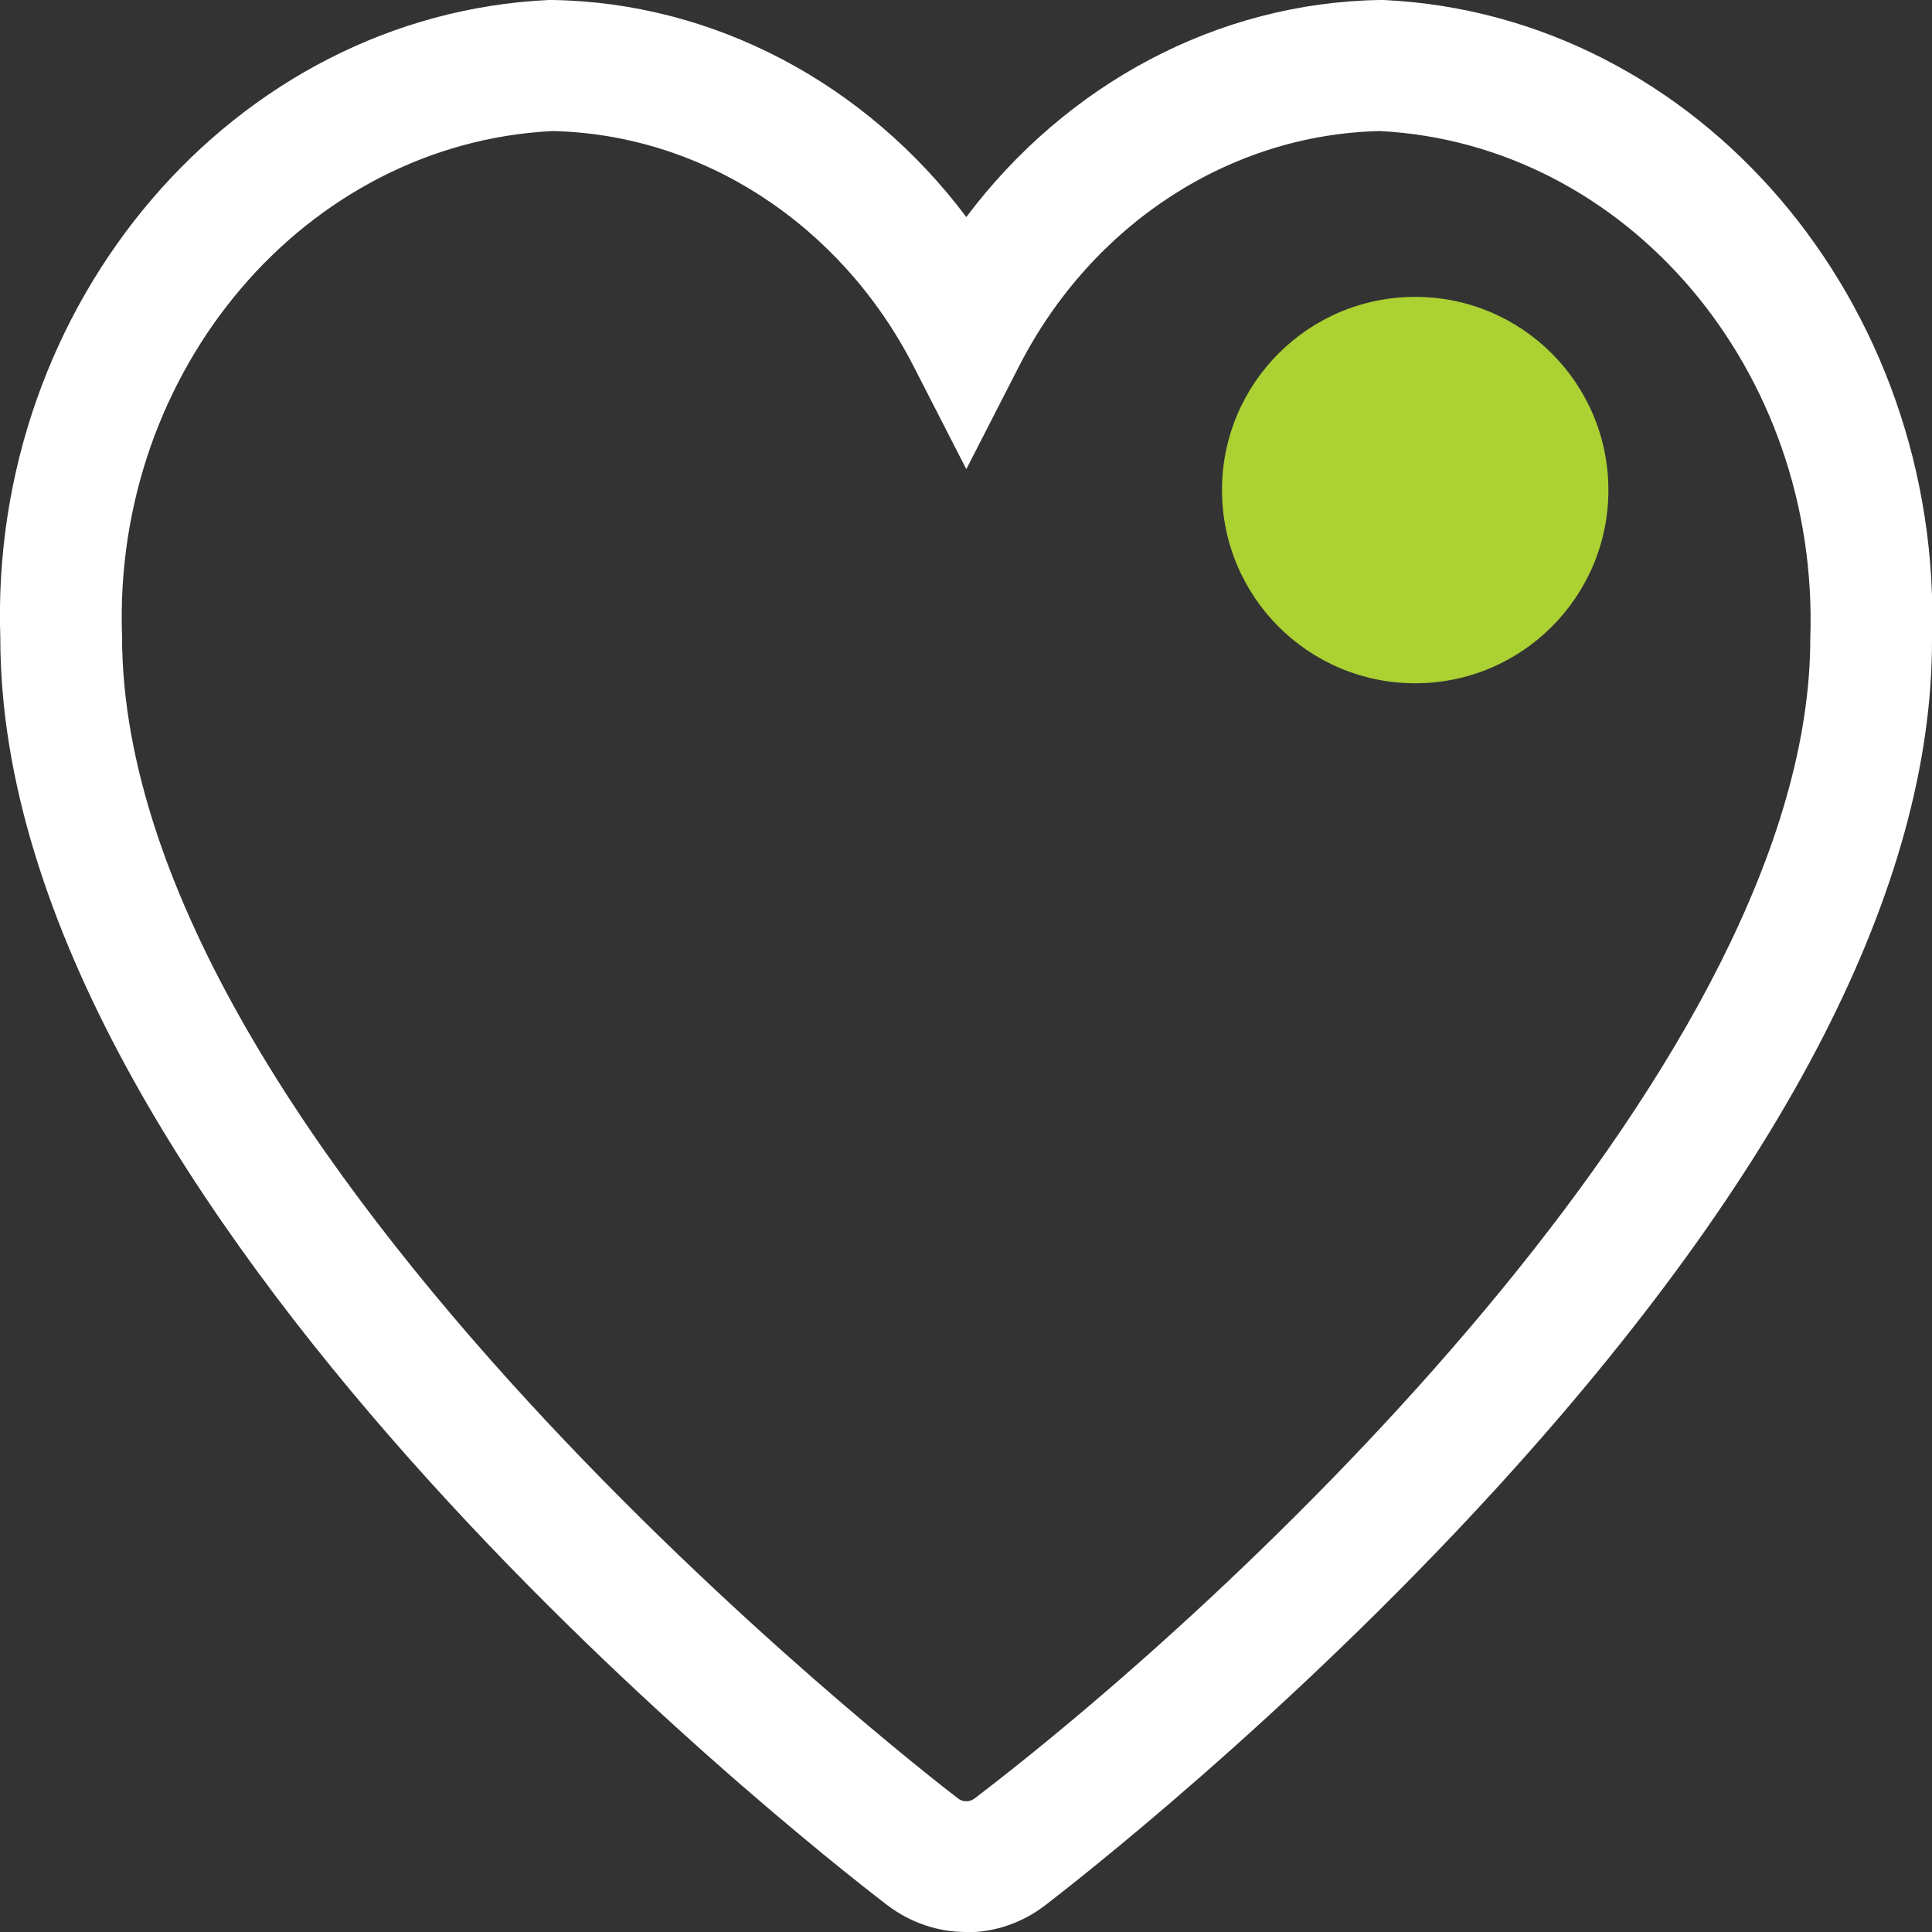
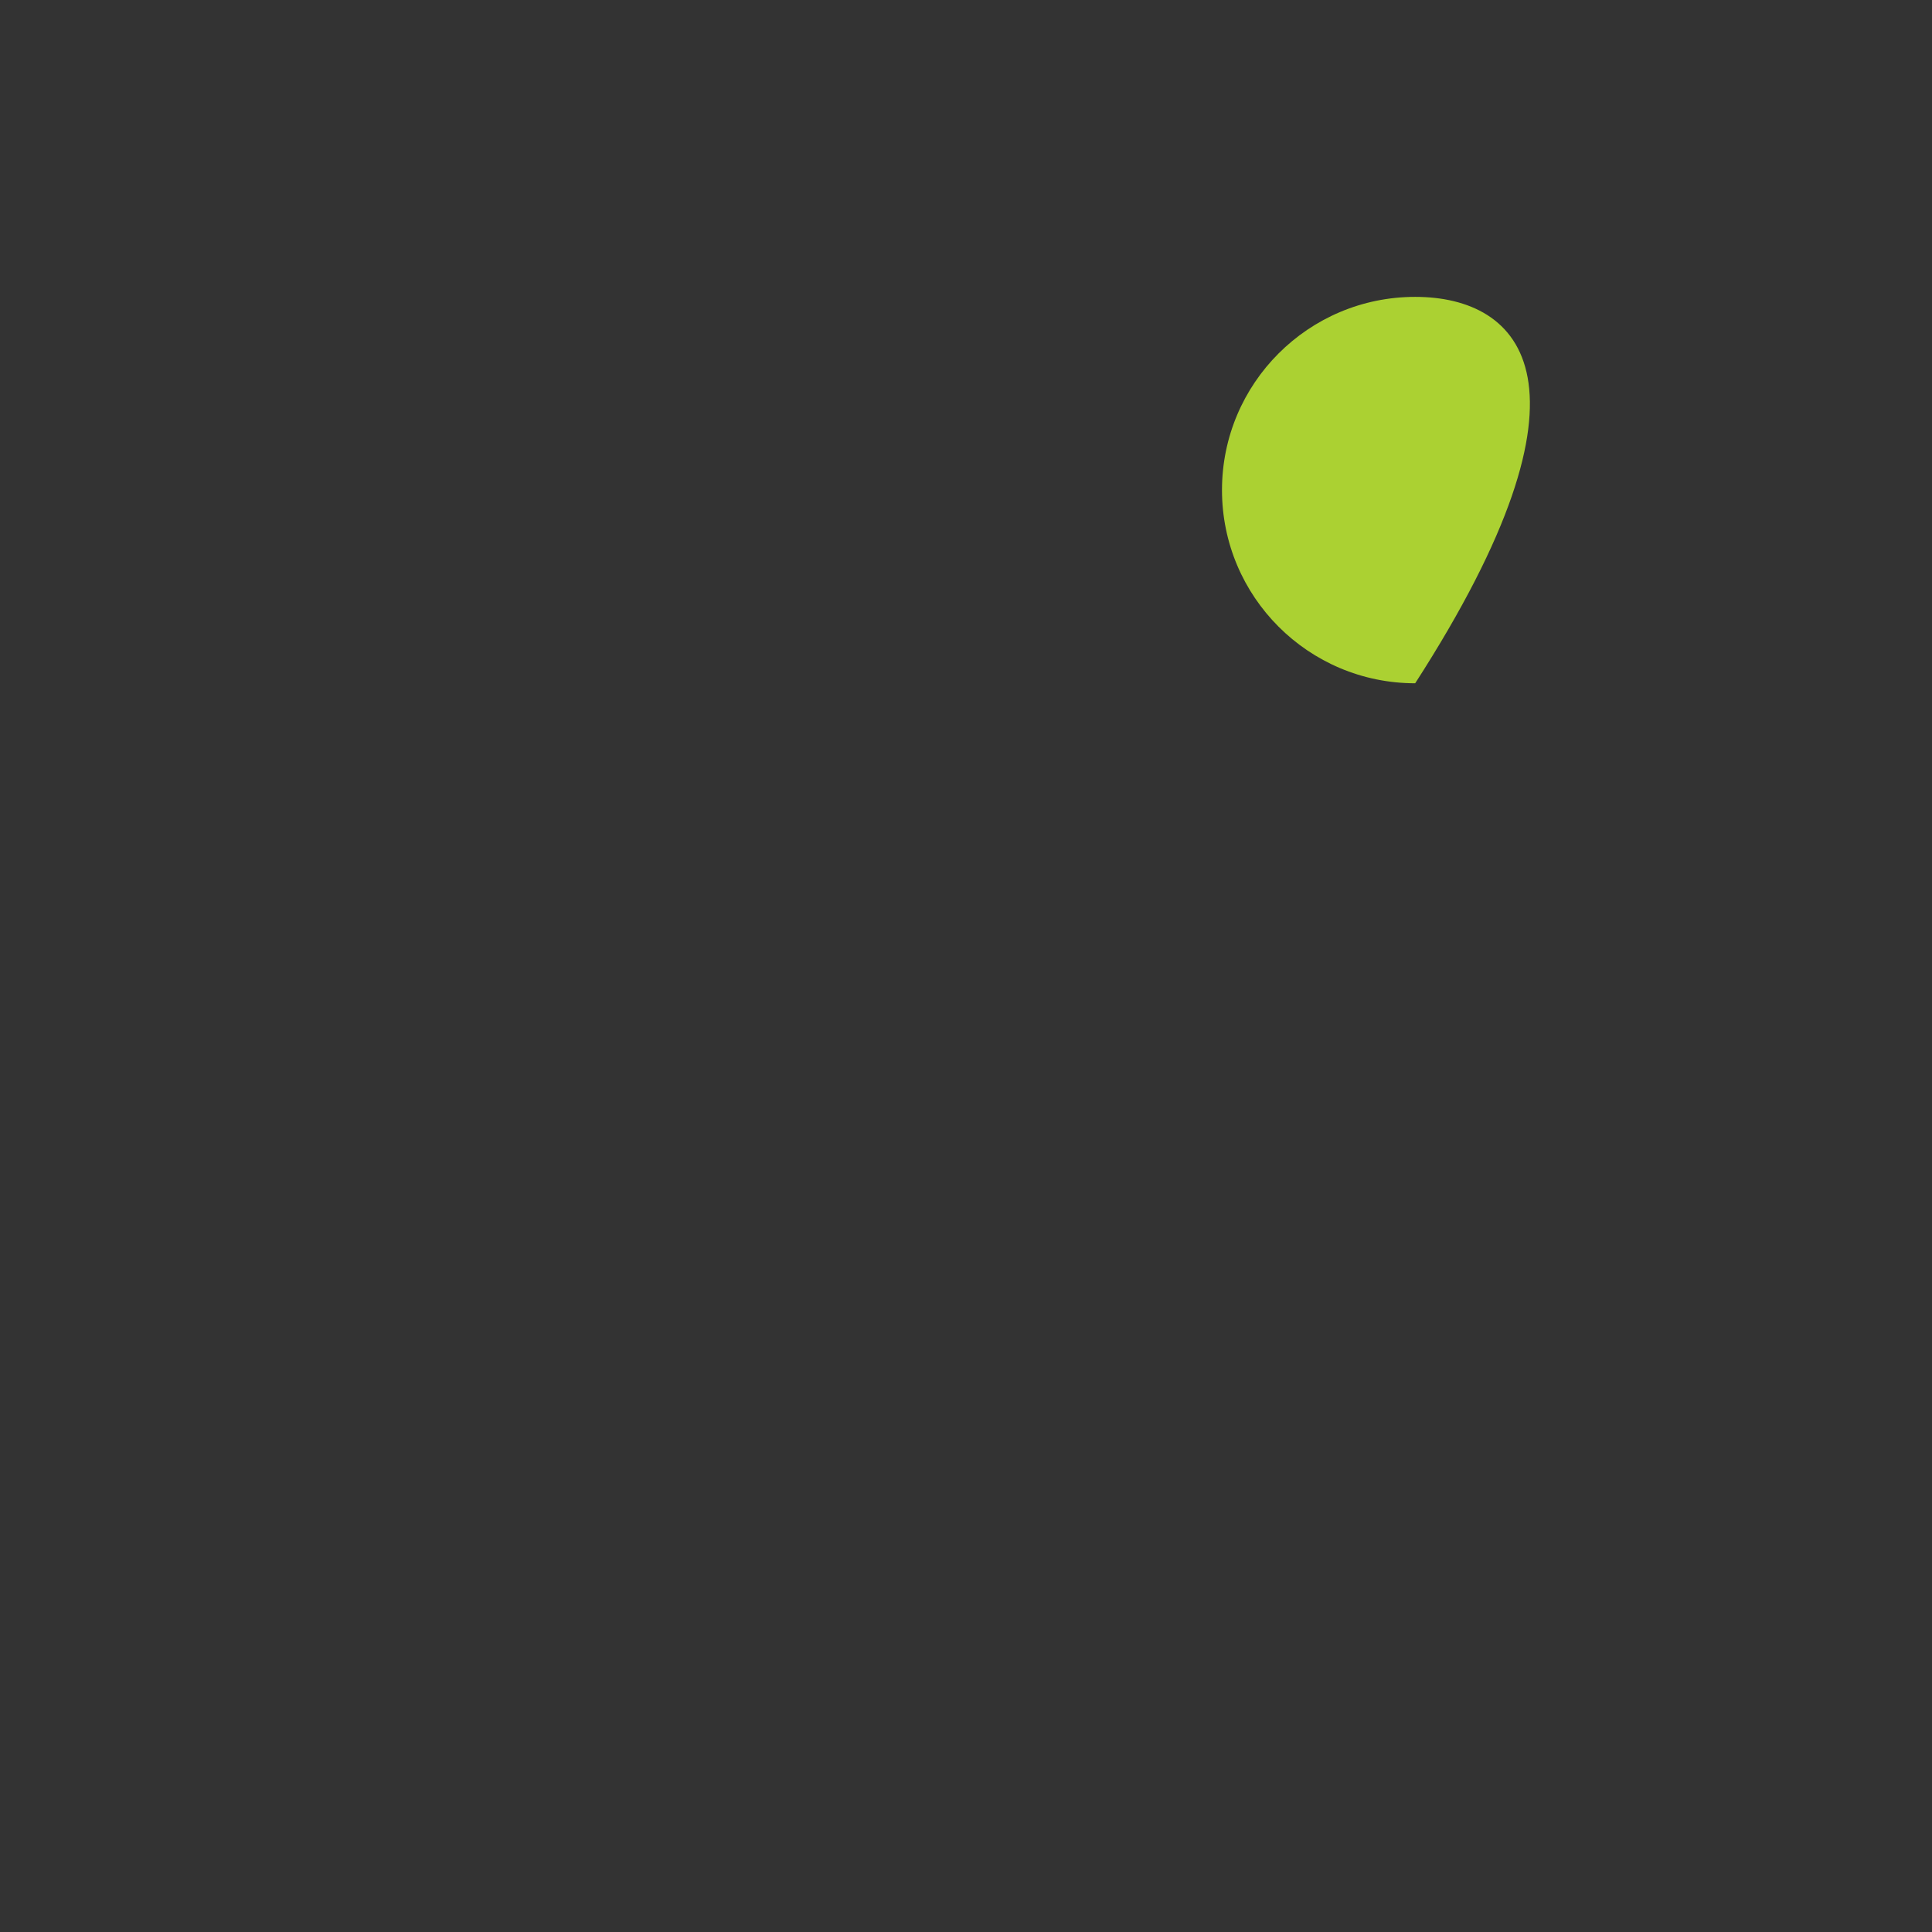
<svg xmlns="http://www.w3.org/2000/svg" width="74" height="74" viewBox="0 0 74 74" fill="none">
  <rect x="0" y="0" width="74" height="74" fill="#333333" stroke="none" />
  <g id="icon-FAVORIS-white 1" clip-path="url(#clip0_189_914)">
    <g id="Calque_1">
      <g id="Group">
-         <path id="Vector" d="M37 74C35.939 74 34.891 73.655 33.99 72.976C30.5 70.3 0.012 46.262 0.012 24.445C-0.432 11.581 8.978 0.567 21.016 0H21.09H21.164C27.367 0.099 33.176 3.207 37.012 8.313C40.848 3.207 46.645 0.099 52.848 0H52.922H52.996C65.034 0.567 74.444 11.569 74 24.543C74 33.917 68.4 44.856 57.35 56.968C49.197 65.897 40.947 72.273 40.034 72.976C39.133 73.667 38.073 74.012 37.025 74.012L37 74ZM21.151 5.02C11.704 5.501 4.316 14.159 4.674 24.358C4.674 44.079 35.384 67.883 36.691 68.882C36.877 69.03 37.136 69.03 37.333 68.882C48.396 60.433 69.338 40.281 69.338 24.457C69.695 14.171 62.308 5.513 52.861 5.02C47.113 5.143 41.834 8.572 39.047 13.998L37.012 17.97L34.977 13.998C32.19 8.584 26.899 5.143 21.164 5.02H21.151Z" fill="white" />
-         <path id="Vector_2" d="M54.205 26.171C58.292 26.171 61.605 22.858 61.605 18.771C61.605 14.684 58.292 11.371 54.205 11.371C50.118 11.371 46.805 14.684 46.805 18.771C46.805 22.858 50.118 26.171 54.205 26.171Z" fill="#ABD132" />
+         <path id="Vector_2" d="M54.205 26.171C61.605 14.684 58.292 11.371 54.205 11.371C50.118 11.371 46.805 14.684 46.805 18.771C46.805 22.858 50.118 26.171 54.205 26.171Z" fill="#ABD132" />
      </g>
    </g>
  </g>
  <defs>
    <clipPath id="clip0_189_914">
      <rect width="74" height="74" fill="white" />
    </clipPath>
  </defs>
</svg>